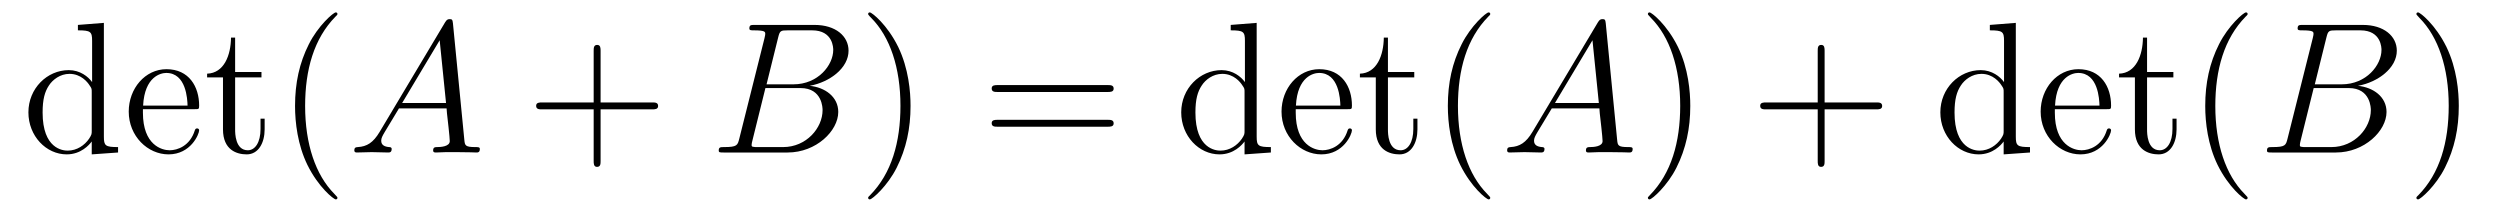
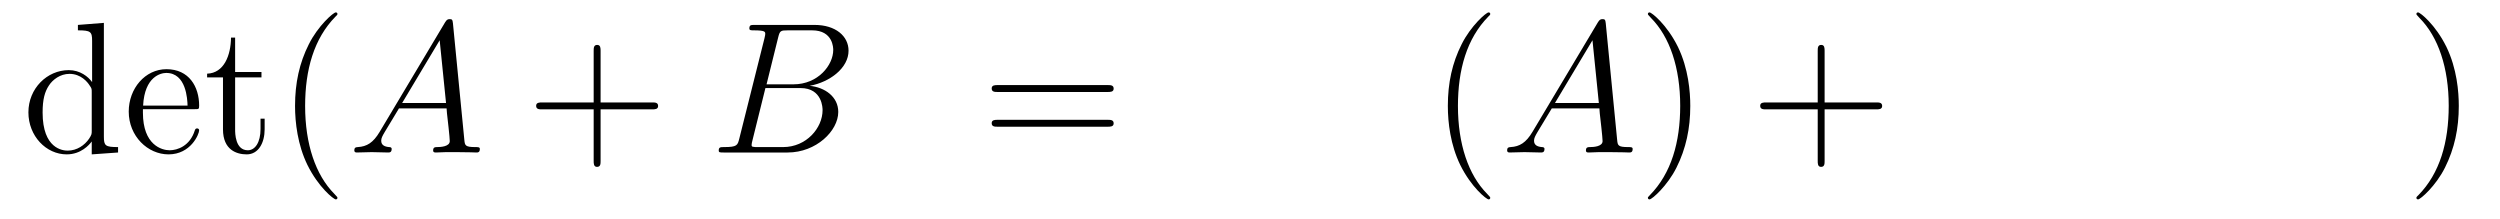
<svg xmlns="http://www.w3.org/2000/svg" version="1.1" width="160pt" height="14pt" viewBox="0 -14 160 14">
  <g id="page1">
    <g transform="matrix(1 0 0 -1 -127 650)">
      <path d="M131.986 662.405V662.058C132.799 662.058 132.895 661.974 132.895 661.388V658.747C132.644 659.093 132.13 659.512 131.401 659.512C130.014 659.512 128.818 658.34 128.818 656.81C128.818 655.292 129.954 654.12 131.269 654.12C132.177 654.12 132.703 654.718 132.871 654.945V654.12L134.556 654.24V654.587C133.743 654.587 133.648 654.67 133.648 655.256V662.536L131.986 662.405ZM132.871 655.639C132.871 655.423 132.871 655.387 132.703 655.125C132.417 654.706 131.927 654.36 131.329 654.36C131.018 654.36 129.727 654.479 129.727 656.798C129.727 657.659 129.87 658.137 130.133 658.532C130.373 658.902 130.851 659.273 131.448 659.273C132.189 659.273 132.608 658.735 132.728 658.543C132.871 658.34 132.871 658.316 132.871 658.101V655.639ZM139.458 657.013C139.721 657.013 139.745 657.013 139.745 657.241C139.745 658.448 139.1 659.572 137.653 659.572C136.291 659.572 135.239 658.34 135.239 656.858C135.239 655.28 136.458 654.12 137.785 654.12C139.207 654.12 139.745 655.412 139.745 655.662C139.745 655.734 139.686 655.782 139.614 655.782C139.518 655.782 139.494 655.722 139.47 655.662C139.16 654.658 138.359 654.383 137.856 654.383S136.147 654.718 136.147 656.786V657.013H139.458ZM136.159 657.241C136.255 659.117 137.307 659.332 137.641 659.332C138.921 659.332 138.992 657.647 139.004 657.241H136.159ZM142.048 659.046H143.734V659.392H142.048V661.592H141.785C141.773 660.468 141.343 659.321 140.255 659.285V659.046H141.271V655.722C141.271 654.395 142.156 654.12 142.789 654.12C143.542 654.12 143.937 654.862 143.937 655.722V656.404H143.674V655.746C143.674 654.886 143.327 654.383 142.861 654.383C142.048 654.383 142.048 655.495 142.048 655.698V659.046Z" />
      <path d="M148.596 651.335C148.596 651.371 148.596 651.395 148.393 651.598C147.198 652.806 146.528 654.778 146.528 657.217C146.528 659.536 147.09 661.532 148.477 662.943C148.596 663.05 148.596 663.074 148.596 663.11C148.596 663.182 148.537 663.206 148.489 663.206C148.334 663.206 147.353 662.345 146.768 661.173C146.158 659.966 145.883 658.687 145.883 657.217C145.883 656.152 146.05 654.73 146.672 653.451C147.377 652.017 148.357 651.239 148.489 651.239C148.537 651.239 148.596 651.263 148.596 651.335Z" />
      <path d="M151.302 655.567C150.884 654.862 150.477 654.622 149.903 654.587C149.772 654.575 149.677 654.575 149.677 654.36C149.677 654.288 149.736 654.24 149.82 654.24C150.035 654.24 150.573 654.264 150.788 654.264C151.135 654.264 151.518 654.24 151.852 654.24C151.924 654.24 152.067 654.24 152.067 654.467C152.067 654.575 151.972 654.587 151.9 654.587C151.625 654.611 151.398 654.706 151.398 654.993C151.398 655.16 151.47 655.292 151.625 655.555L152.533 657.061H155.582C155.594 656.953 155.594 656.858 155.606 656.75C155.642 656.44 155.785 655.196 155.785 654.969C155.785 654.611 155.175 654.587 154.984 654.587C154.853 654.587 154.721 654.587 154.721 654.372C154.721 654.24 154.829 654.24 154.9 654.24C155.103 654.24 155.343 654.264 155.546 654.264H156.227C156.957 654.264 157.482 654.24 157.494 654.24C157.578 654.24 157.71 654.24 157.71 654.467C157.71 654.587 157.602 654.587 157.423 654.587C156.765 654.587 156.753 654.694 156.717 655.053L155.988 662.512C155.964 662.751 155.917 662.775 155.785 662.775C155.665 662.775 155.594 662.751 155.486 662.572L151.302 655.567ZM152.737 657.408L155.139 661.424L155.546 657.408H152.737Z" />
      <path d="M165.438 657.001H168.737C168.904 657.001 169.119 657.001 169.119 657.217C169.119 657.444 168.916 657.444 168.737 657.444H165.438V660.743C165.438 660.91 165.438 661.126 165.222 661.126C164.995 661.126 164.995 660.922 164.995 660.743V657.444H161.696C161.528 657.444 161.313 657.444 161.313 657.228C161.313 657.001 161.517 657.001 161.696 657.001H164.995V653.702C164.995 653.535 164.995 653.32 165.21 653.32C165.438 653.32 165.438 653.523 165.438 653.702V657.001Z" />
      <path d="M176.8 661.592C176.908 662.034 176.956 662.058 177.422 662.058H178.976C180.327 662.058 180.327 660.91 180.327 660.803C180.327 659.834 179.358 658.603 177.78 658.603H176.059L176.8 661.592ZM178.82 658.507C180.123 658.747 181.307 659.655 181.307 660.755C181.307 661.687 180.482 662.405 179.131 662.405H175.294C175.067 662.405 174.959 662.405 174.959 662.178C174.959 662.058 175.067 662.058 175.246 662.058C175.975 662.058 175.975 661.962 175.975 661.831C175.975 661.807 175.975 661.735 175.928 661.556L174.314 655.125C174.206 654.706 174.182 654.587 173.345 654.587C173.118 654.587 172.999 654.587 172.999 654.372C172.999 654.24 173.071 654.24 173.31 654.24H177.41C179.239 654.24 180.649 655.627 180.649 656.834C180.649 657.814 179.789 658.412 178.82 658.507ZM177.123 654.587H175.509C175.342 654.587 175.318 654.587 175.246 654.599C175.115 654.611 175.103 654.634 175.103 654.73C175.103 654.814 175.127 654.886 175.151 654.993L175.987 658.364H178.235C179.645 658.364 179.645 657.049 179.645 656.953C179.645 655.806 178.605 654.587 177.123 654.587Z" />
-       <path d="M185.275 657.217C185.275 658.125 185.155 659.607 184.486 660.994C183.781 662.428 182.8 663.206 182.669 663.206C182.621 663.206 182.561 663.182 182.561 663.11C182.561 663.074 182.561 663.05 182.765 662.847C183.96 661.64 184.629 659.667 184.629 657.228C184.629 654.909 184.068 652.913 182.681 651.502C182.561 651.395 182.561 651.371 182.561 651.335C182.561 651.263 182.621 651.239 182.669 651.239C182.824 651.239 183.804 652.1 184.39 653.272C185 654.491 185.275 655.782 185.275 657.217Z" />
      <path d="M197.892 658.113C198.059 658.113 198.274 658.113 198.274 658.328C198.274 658.555 198.071 658.555 197.892 658.555H190.851C190.683 658.555 190.468 658.555 190.468 658.34C190.468 658.113 190.671 658.113 190.851 658.113H197.892ZM197.892 655.89C198.059 655.89 198.274 655.89 198.274 656.105C198.274 656.332 198.071 656.332 197.892 656.332H190.851C190.683 656.332 190.468 656.332 190.468 656.117C190.468 655.89 190.671 655.89 190.851 655.89H197.892Z" />
-       <path d="M205.766 662.405V662.058C206.579 662.058 206.675 661.974 206.675 661.388V658.747C206.424 659.093 205.909 659.512 205.181 659.512C203.794 659.512 202.598 658.34 202.598 656.81C202.598 655.292 203.734 654.12 205.049 654.12C205.957 654.12 206.483 654.718 206.651 654.945V654.12L208.336 654.24V654.587C207.523 654.587 207.427 654.67 207.427 655.256V662.536L205.766 662.405ZM206.651 655.639C206.651 655.423 206.651 655.387 206.483 655.125C206.196 654.706 205.706 654.36 205.109 654.36C204.798 654.36 203.507 654.479 203.507 656.798C203.507 657.659 203.65 658.137 203.914 658.532C204.152 658.902 204.63 659.273 205.228 659.273C205.969 659.273 206.388 658.735 206.507 658.543C206.651 658.34 206.651 658.316 206.651 658.101V655.639ZM213.238 657.013C213.5 657.013 213.524 657.013 213.524 657.241C213.524 658.448 212.879 659.572 211.433 659.572C210.071 659.572 209.018 658.34 209.018 656.858C209.018 655.28 210.238 654.12 211.565 654.12C212.987 654.12 213.524 655.412 213.524 655.662C213.524 655.734 213.466 655.782 213.394 655.782C213.298 655.782 213.274 655.722 213.25 655.662C212.939 654.658 212.138 654.383 211.636 654.383C211.134 654.383 209.927 654.718 209.927 656.786V657.013H213.238ZM209.939 657.241C210.035 659.117 211.086 659.332 211.421 659.332C212.7 659.332 212.772 657.647 212.784 657.241H209.939ZM215.828 659.046H217.513V659.392H215.828V661.592H215.564C215.552 660.468 215.123 659.321 214.034 659.285V659.046H215.051V655.722C215.051 654.395 215.935 654.12 216.569 654.12C217.322 654.12 217.716 654.862 217.716 655.722V656.404H217.453V655.746C217.453 654.886 217.108 654.383 216.641 654.383C215.828 654.383 215.828 655.495 215.828 655.698V659.046Z" />
      <path d="M222.376 651.335C222.376 651.371 222.376 651.395 222.173 651.598C220.978 652.806 220.308 654.778 220.308 657.217C220.308 659.536 220.87 661.532 222.257 662.943C222.376 663.05 222.376 663.074 222.376 663.11C222.376 663.182 222.317 663.206 222.269 663.206C222.113 663.206 221.132 662.345 220.547 661.173C219.937 659.966 219.662 658.687 219.662 657.217C219.662 656.152 219.83 654.73 220.452 653.451C221.156 652.017 222.137 651.239 222.269 651.239C222.317 651.239 222.376 651.263 222.376 651.335Z" />
      <path d="M225.082 655.567C224.664 654.862 224.257 654.622 223.684 654.587C223.552 654.575 223.457 654.575 223.457 654.36C223.457 654.288 223.516 654.24 223.6 654.24C223.814 654.24 224.353 654.264 224.568 654.264C224.915 654.264 225.298 654.24 225.632 654.24C225.703 654.24 225.847 654.24 225.847 654.467C225.847 654.575 225.751 654.587 225.679 654.587C225.404 654.611 225.178 654.706 225.178 654.993C225.178 655.16 225.25 655.292 225.404 655.555L226.313 657.061H229.362C229.374 656.953 229.374 656.858 229.385 656.75C229.421 656.44 229.565 655.196 229.565 654.969C229.565 654.611 228.955 654.587 228.763 654.587C228.632 654.587 228.5 654.587 228.5 654.372C228.5 654.24 228.608 654.24 228.68 654.24C228.883 654.24 229.122 654.264 229.326 654.264H230.006C230.736 654.264 231.262 654.24 231.274 654.24C231.358 654.24 231.49 654.24 231.49 654.467C231.49 654.587 231.382 654.587 231.203 654.587C230.545 654.587 230.533 654.694 230.497 655.053L229.768 662.512C229.744 662.751 229.697 662.775 229.565 662.775C229.445 662.775 229.374 662.751 229.266 662.572L225.082 655.567ZM226.517 657.408L228.919 661.424L229.326 657.408H226.517Z" />
      <path d="M235.178 657.217C235.178 658.125 235.06 659.607 234.39 660.994C233.684 662.428 232.704 663.206 232.572 663.206C232.525 663.206 232.465 663.182 232.465 663.11C232.465 663.074 232.465 663.05 232.668 662.847C233.863 661.64 234.533 659.667 234.533 657.228C234.533 654.909 233.971 652.913 232.584 651.502C232.465 651.395 232.465 651.371 232.465 651.335C232.465 651.263 232.525 651.239 232.572 651.239C232.728 651.239 233.708 652.1 234.294 653.272C234.904 654.491 235.178 655.782 235.178 657.217Z" />
      <path d="M243.775 657.001H247.075C247.242 657.001 247.458 657.001 247.458 657.217C247.458 657.444 247.254 657.444 247.075 657.444H243.775V660.743C243.775 660.91 243.775 661.126 243.56 661.126C243.334 661.126 243.334 660.922 243.334 660.743V657.444H240.035C239.867 657.444 239.652 657.444 239.652 657.228C239.652 657.001 239.855 657.001 240.035 657.001H243.334V653.702C243.334 653.535 243.334 653.32 243.548 653.32C243.775 653.32 243.775 653.523 243.775 653.702V657.001Z" />
-       <path d="M254.35 662.405V662.058C255.162 662.058 255.258 661.974 255.258 661.388V658.747C255.007 659.093 254.492 659.512 253.764 659.512C252.377 659.512 251.182 658.34 251.182 656.81C251.182 655.292 252.317 654.12 253.632 654.12C254.54 654.12 255.067 654.718 255.234 654.945V654.12L256.92 654.24V654.587C256.106 654.587 256.012 654.67 256.012 655.256V662.536L254.35 662.405ZM255.234 655.639C255.234 655.423 255.234 655.387 255.067 655.125C254.78 654.706 254.29 654.36 253.692 654.36C253.381 654.36 252.09 654.479 252.09 656.798C252.09 657.659 252.234 658.137 252.497 658.532C252.736 658.902 253.214 659.273 253.812 659.273C254.552 659.273 254.971 658.735 255.091 658.543C255.234 658.34 255.234 658.316 255.234 658.101V655.639ZM261.822 657.013C262.085 657.013 262.109 657.013 262.109 657.241C262.109 658.448 261.463 659.572 260.017 659.572C258.654 659.572 257.602 658.34 257.602 656.858C257.602 655.28 258.821 654.12 260.148 654.12C261.571 654.12 262.109 655.412 262.109 655.662C262.109 655.734 262.049 655.782 261.977 655.782C261.881 655.782 261.858 655.722 261.834 655.662C261.523 654.658 260.722 654.383 260.22 654.383C259.717 654.383 258.51 654.718 258.51 656.786V657.013H261.822ZM258.522 657.241C258.618 659.117 259.669 659.332 260.004 659.332C261.284 659.332 261.355 657.647 261.367 657.241H258.522ZM264.412 659.046H266.096V659.392H264.412V661.592H264.149C264.137 660.468 263.706 659.321 262.619 659.285V659.046H263.634V655.722C263.634 654.395 264.52 654.12 265.152 654.12C265.906 654.12 266.3 654.862 266.3 655.722V656.404H266.038V655.746C266.038 654.886 265.691 654.383 265.224 654.383C264.412 654.383 264.412 655.495 264.412 655.698V659.046ZM270.848 651.335C270.848 651.371 270.848 651.395 270.644 651.598C269.449 652.806 268.78 654.778 268.78 657.217C268.78 659.536 269.342 661.532 270.728 662.943C270.848 663.05 270.848 663.074 270.848 663.11C270.848 663.182 270.788 663.206 270.74 663.206C270.586 663.206 269.605 662.345 269.02 661.173C268.41 659.966 268.135 658.687 268.135 657.217C268.135 656.152 268.302 654.73 268.924 653.451C269.629 652.017 270.608 651.239 270.74 651.239C270.788 651.239 270.848 651.263 270.848 651.335Z" />
-       <path d="M275.888 661.592C275.996 662.034 276.044 662.058 276.51 662.058H278.064C279.415 662.058 279.415 660.91 279.415 660.803C279.415 659.834 278.447 658.603 276.869 658.603H275.147L275.888 661.592ZM277.908 658.507C279.211 658.747 280.396 659.655 280.396 660.755C280.396 661.687 279.57 662.405 278.22 662.405H274.382C274.156 662.405 274.048 662.405 274.048 662.178C274.048 662.058 274.156 662.058 274.334 662.058C275.064 662.058 275.064 661.962 275.064 661.831C275.064 661.807 275.064 661.735 275.016 661.556L273.402 655.125C273.294 654.706 273.27 654.587 272.434 654.587C272.207 654.587 272.087 654.587 272.087 654.372C272.087 654.24 272.159 654.24 272.398 654.24H276.498C278.327 654.24 279.738 655.627 279.738 656.834C279.738 657.814 278.878 658.412 277.908 658.507ZM276.211 654.587H274.597C274.43 654.587 274.406 654.587 274.334 654.599C274.202 654.611 274.192 654.634 274.192 654.73C274.192 654.814 274.214 654.886 274.238 654.993L275.076 658.364H277.322C278.734 658.364 278.734 657.049 278.734 656.953C278.734 655.806 277.693 654.587 276.211 654.587Z" />
      <path d="M284.363 657.217C284.363 658.125 284.244 659.607 283.574 660.994C282.869 662.428 281.888 663.206 281.758 663.206C281.71 663.206 281.65 663.182 281.65 663.11C281.65 663.074 281.65 663.05 281.852 662.847C283.049 661.64 283.718 659.667 283.718 657.228C283.718 654.909 283.156 652.913 281.77 651.502C281.65 651.395 281.65 651.371 281.65 651.335C281.65 651.263 281.71 651.239 281.758 651.239C281.912 651.239 282.893 652.1 283.478 653.272C284.088 654.491 284.363 655.782 284.363 657.217Z" />
    </g>
  </g>
</svg>